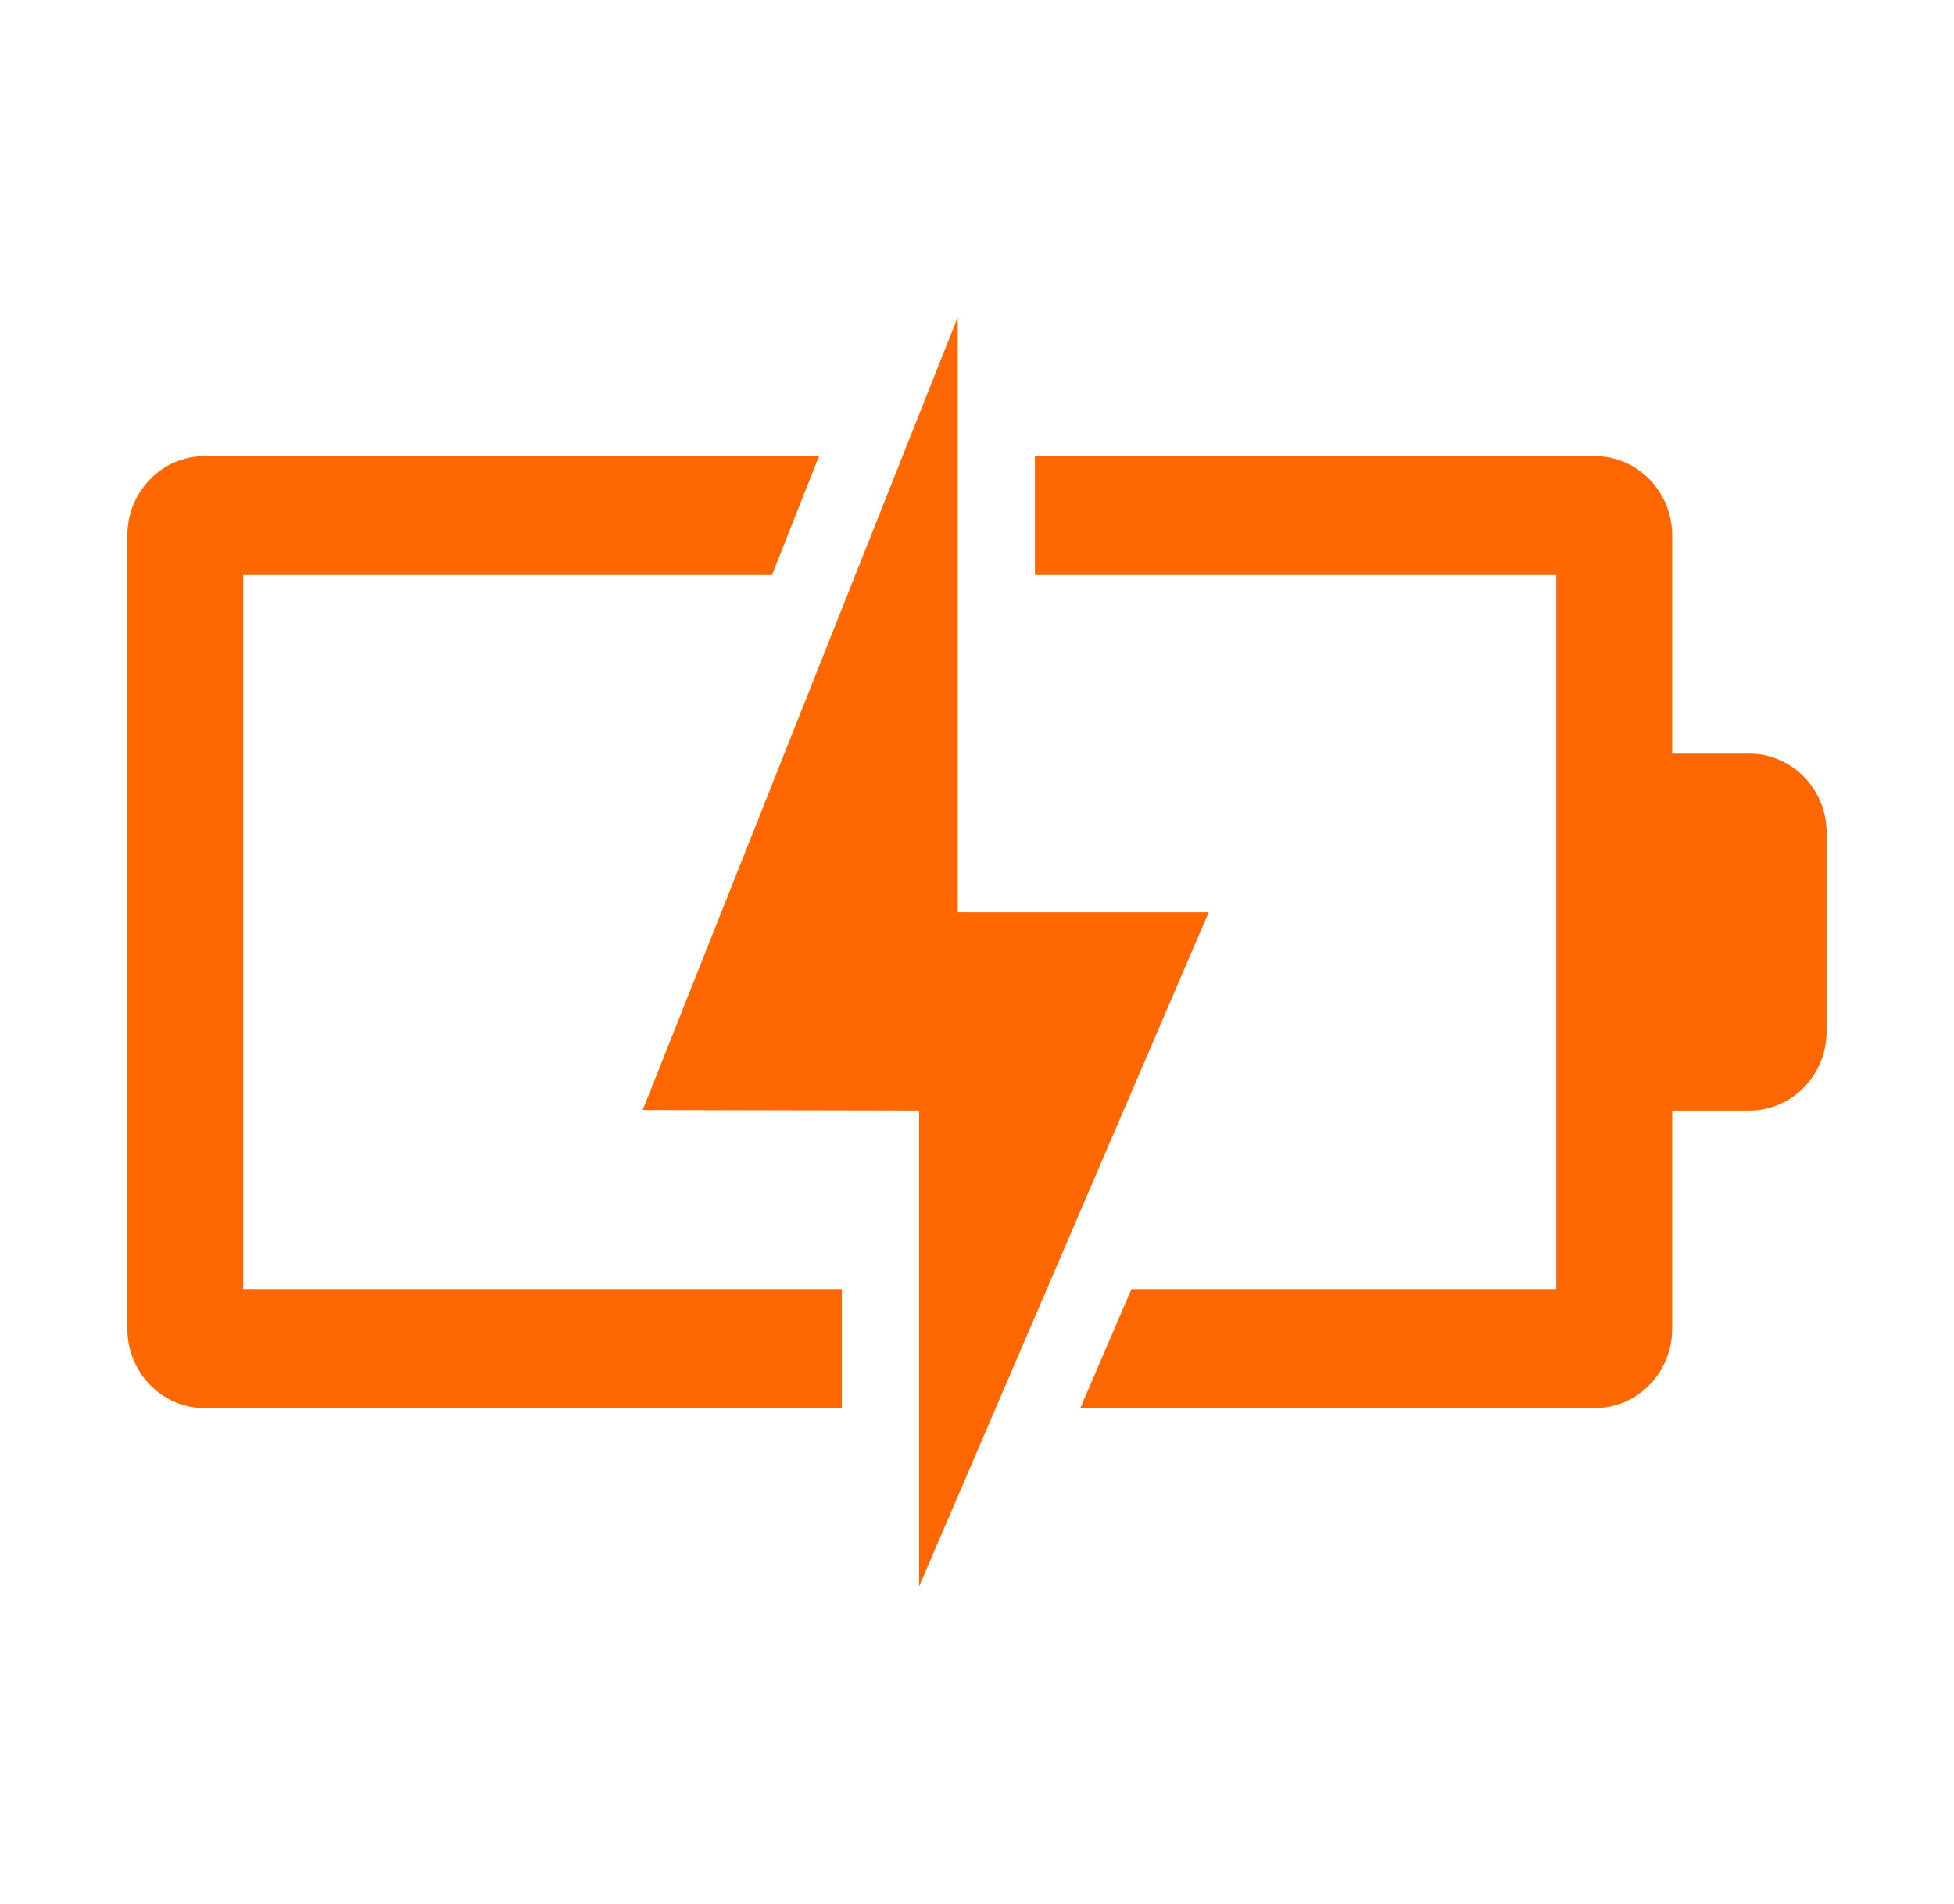
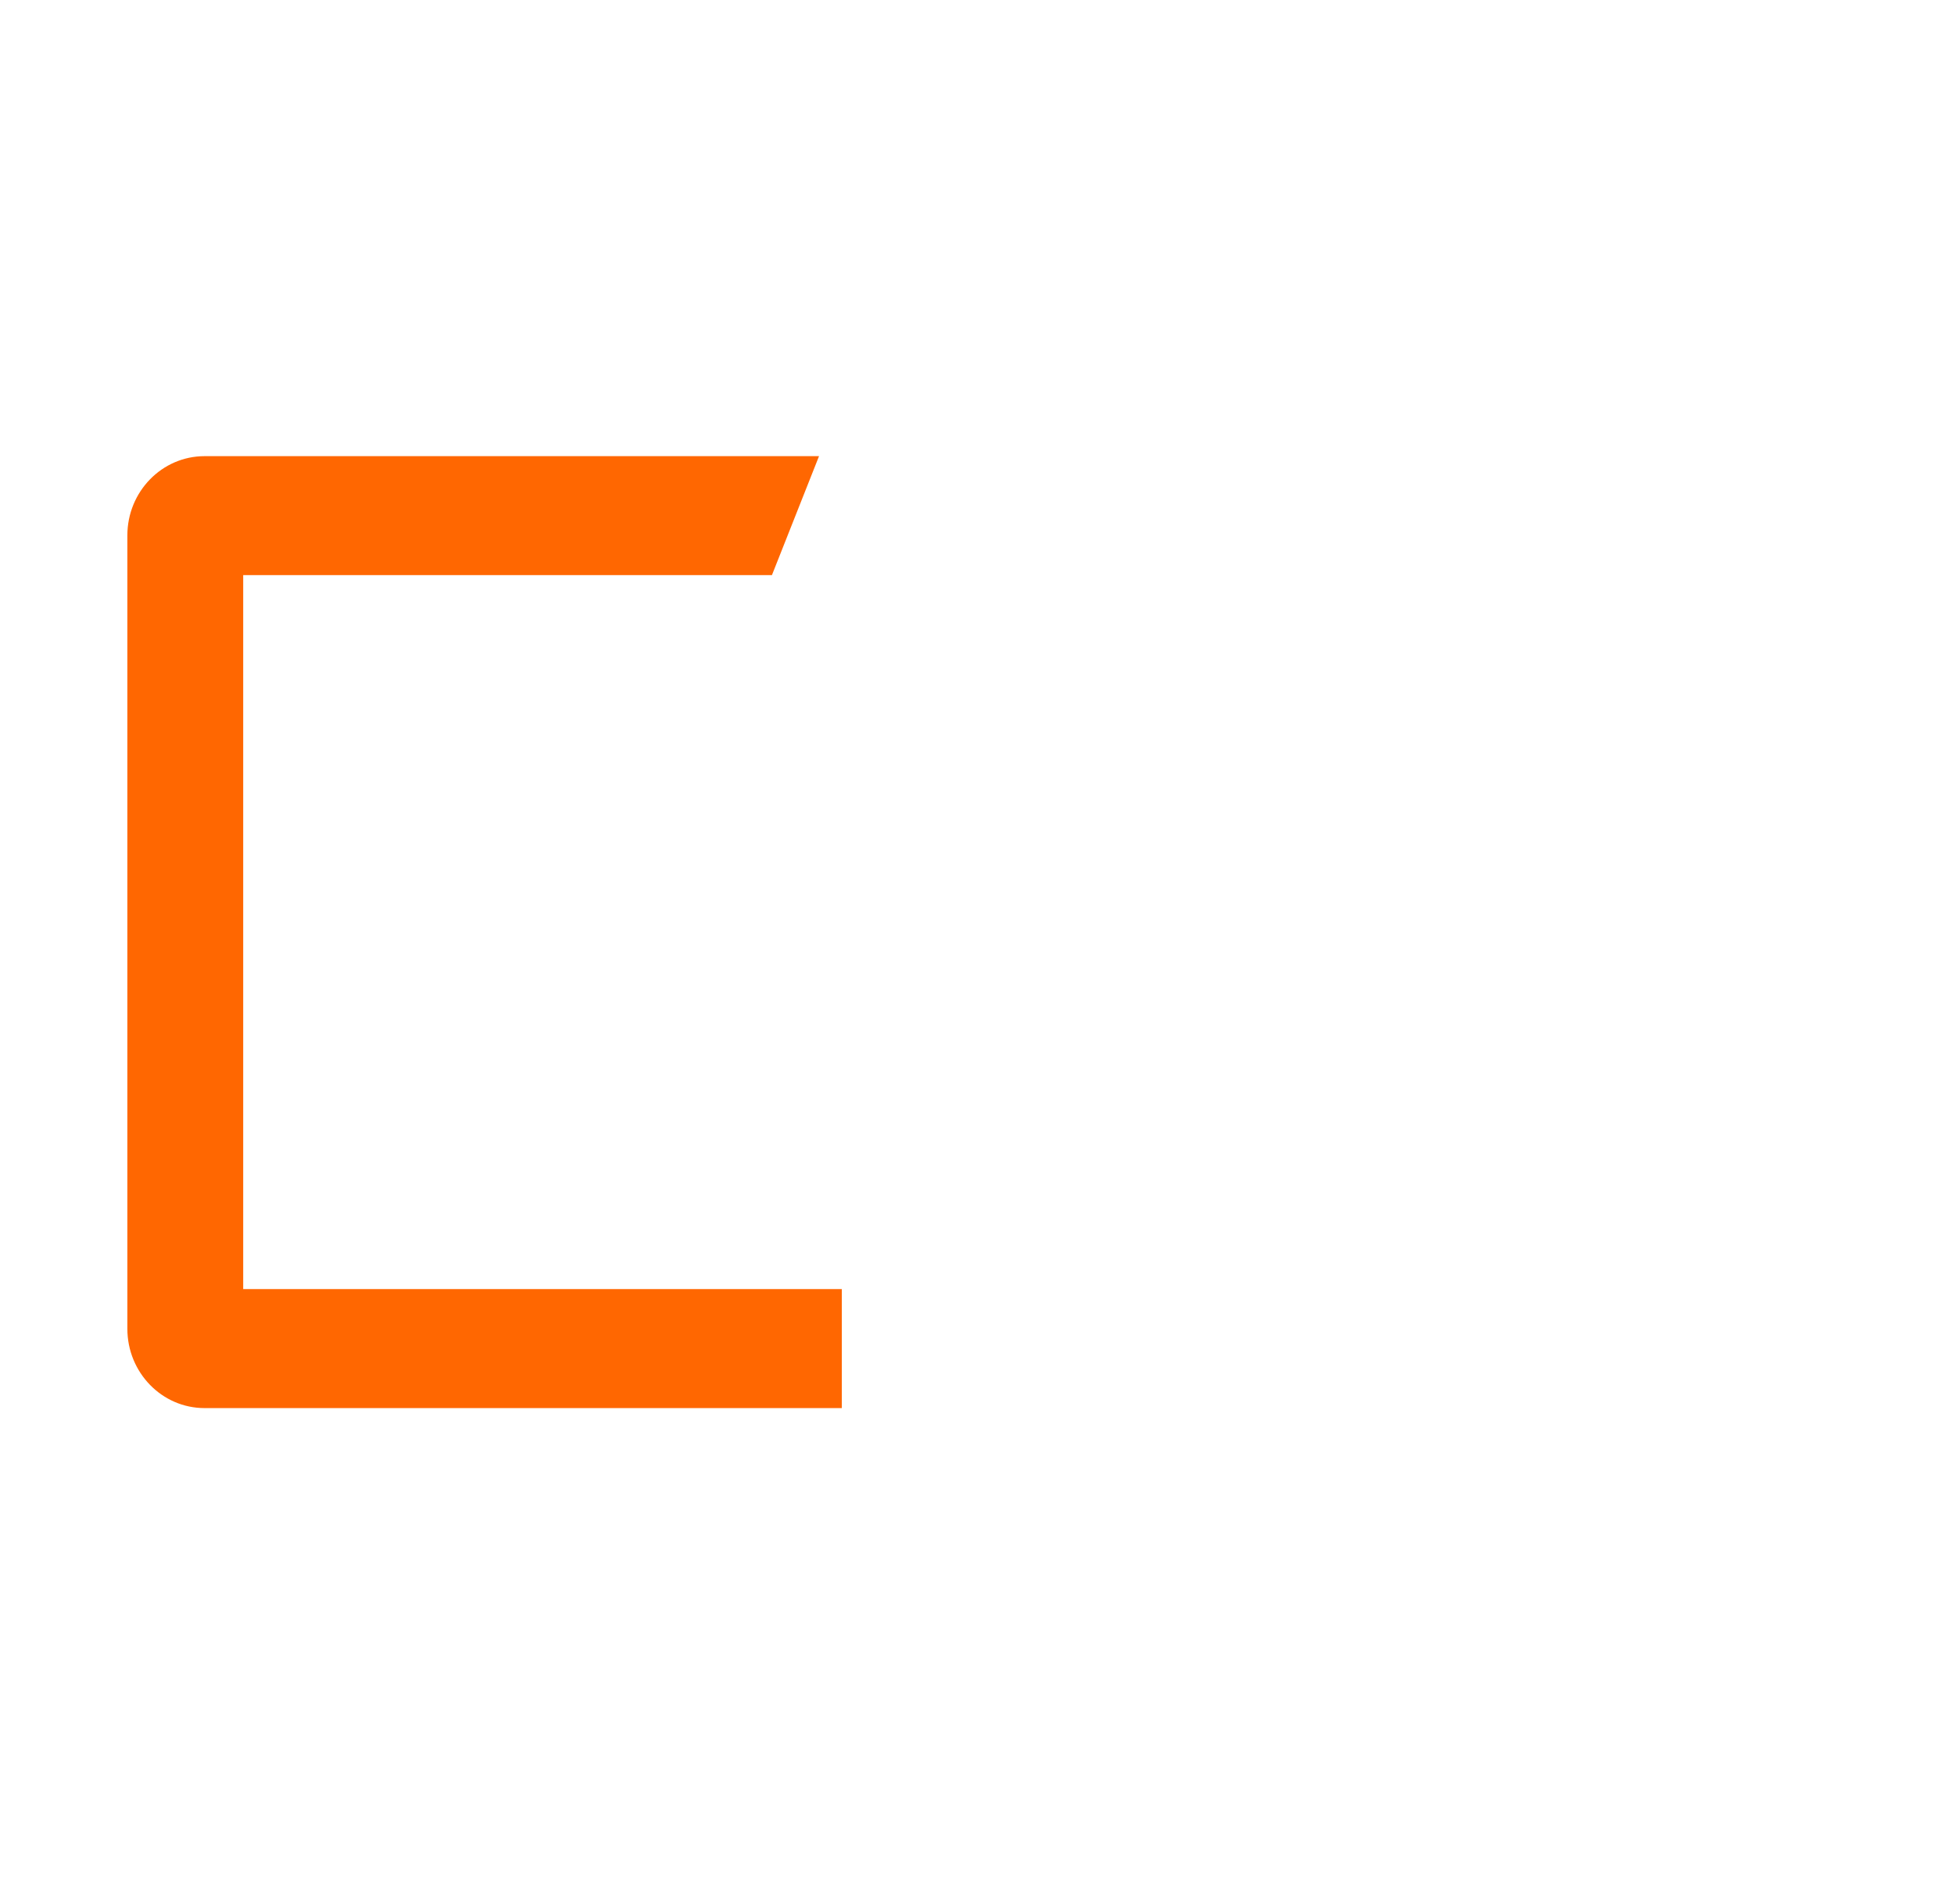
<svg xmlns="http://www.w3.org/2000/svg" width="39" height="38" xml:space="preserve" overflow="hidden">
  <g transform="translate(-773 -212)">
    <g>
      <g>
        <g>
          <g>
            <path d="M15.802 25.052 3.854 25.052 3.854 11.177 14.407 11.177 15.347 8.865 3.083 8.865C2.232 8.865 1.542 9.555 1.542 10.406L1.542 25.823C1.542 26.674 2.232 27.365 3.083 27.365L15.802 27.365Z" fill="#FF6701" fill-rule="nonzero" fill-opacity="1" transform="matrix(1 0 0 1.027 774 212)" />
-             <path d="M33.917 14.646 32.375 14.646 32.375 10.406C32.375 9.555 31.685 8.865 30.833 8.865L19.656 8.865 19.656 11.177 30.062 11.177 30.062 25.052 21.583 25.052 20.562 27.365 30.833 27.365C31.685 27.365 32.375 26.674 32.375 25.823L32.375 21.583 33.917 21.583C34.768 21.583 35.458 20.893 35.458 20.042L35.458 16.188C35.458 15.336 34.768 14.646 33.917 14.646Z" fill="#FF6701" fill-rule="nonzero" fill-opacity="1" transform="matrix(1 0 0 1.027 774 212)" />
-             <path d="M18.115 17.729 18.115 6.167 11.828 21.572 17.344 21.583 17.344 30.833 23.125 17.729 18.115 17.729Z" fill="#FF6701" fill-rule="nonzero" fill-opacity="1" transform="matrix(1 0 0 1.027 774 212)" />
          </g>
        </g>
      </g>
    </g>
  </g>
</svg>